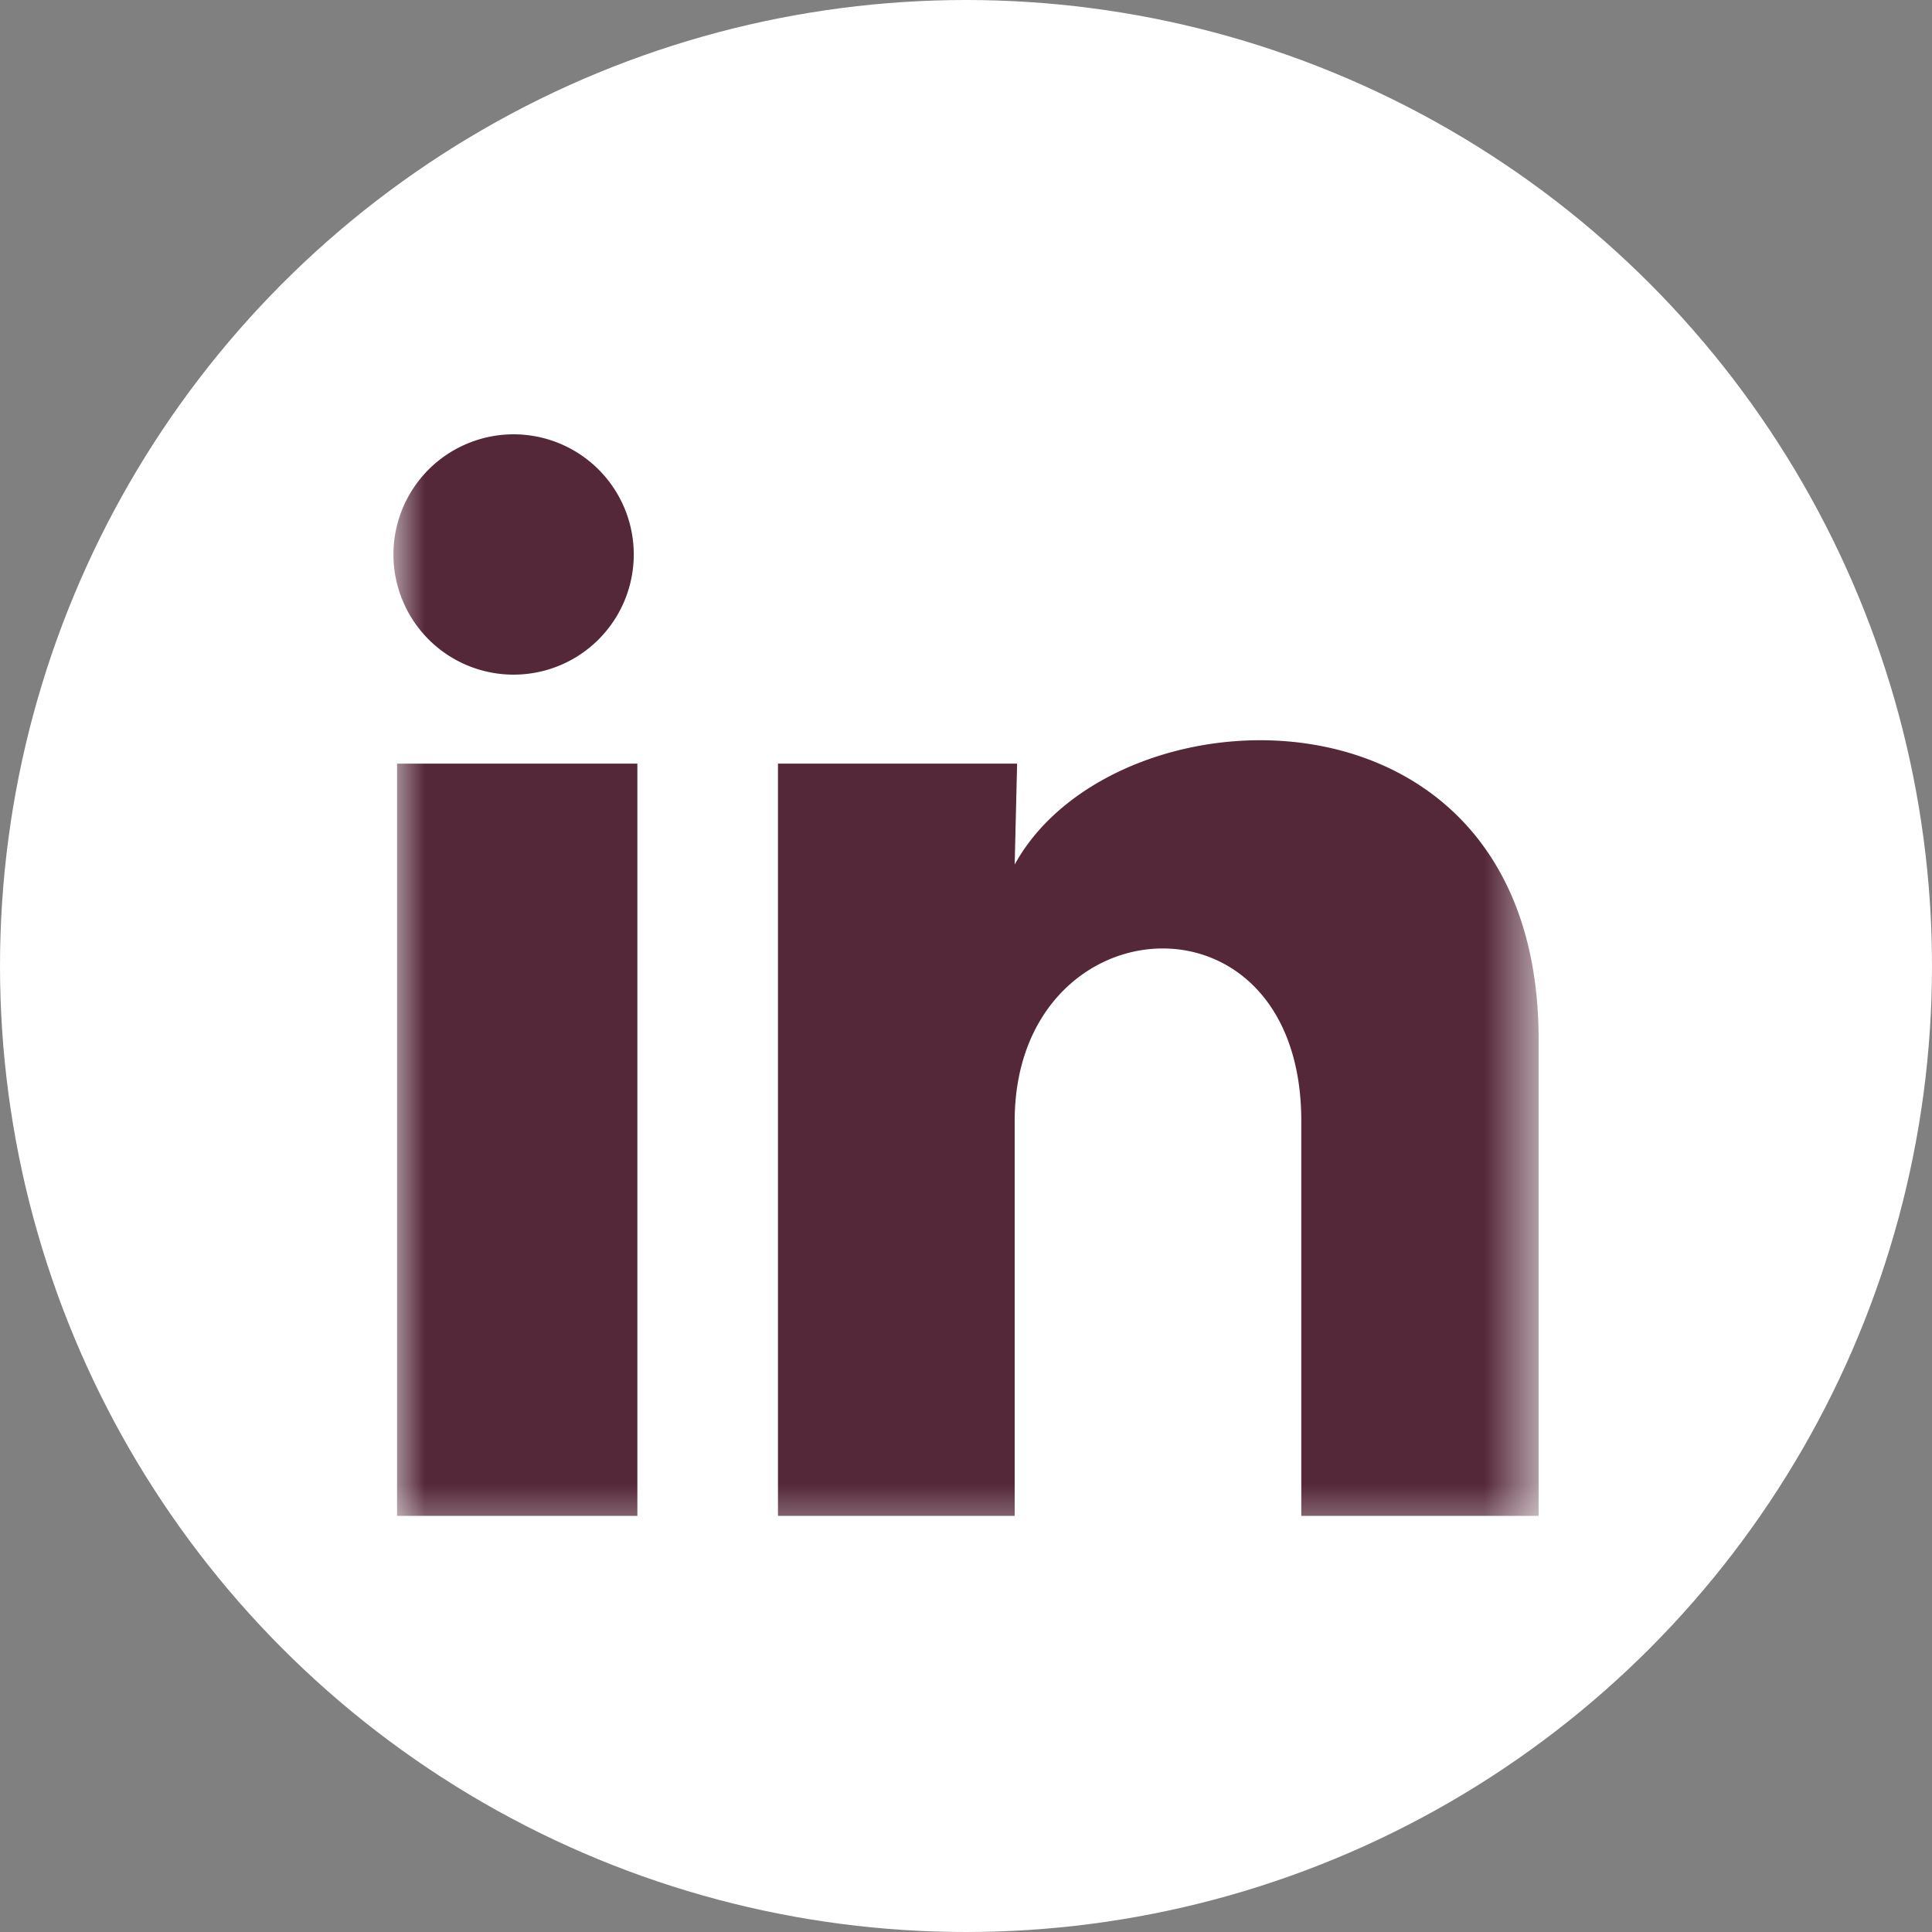
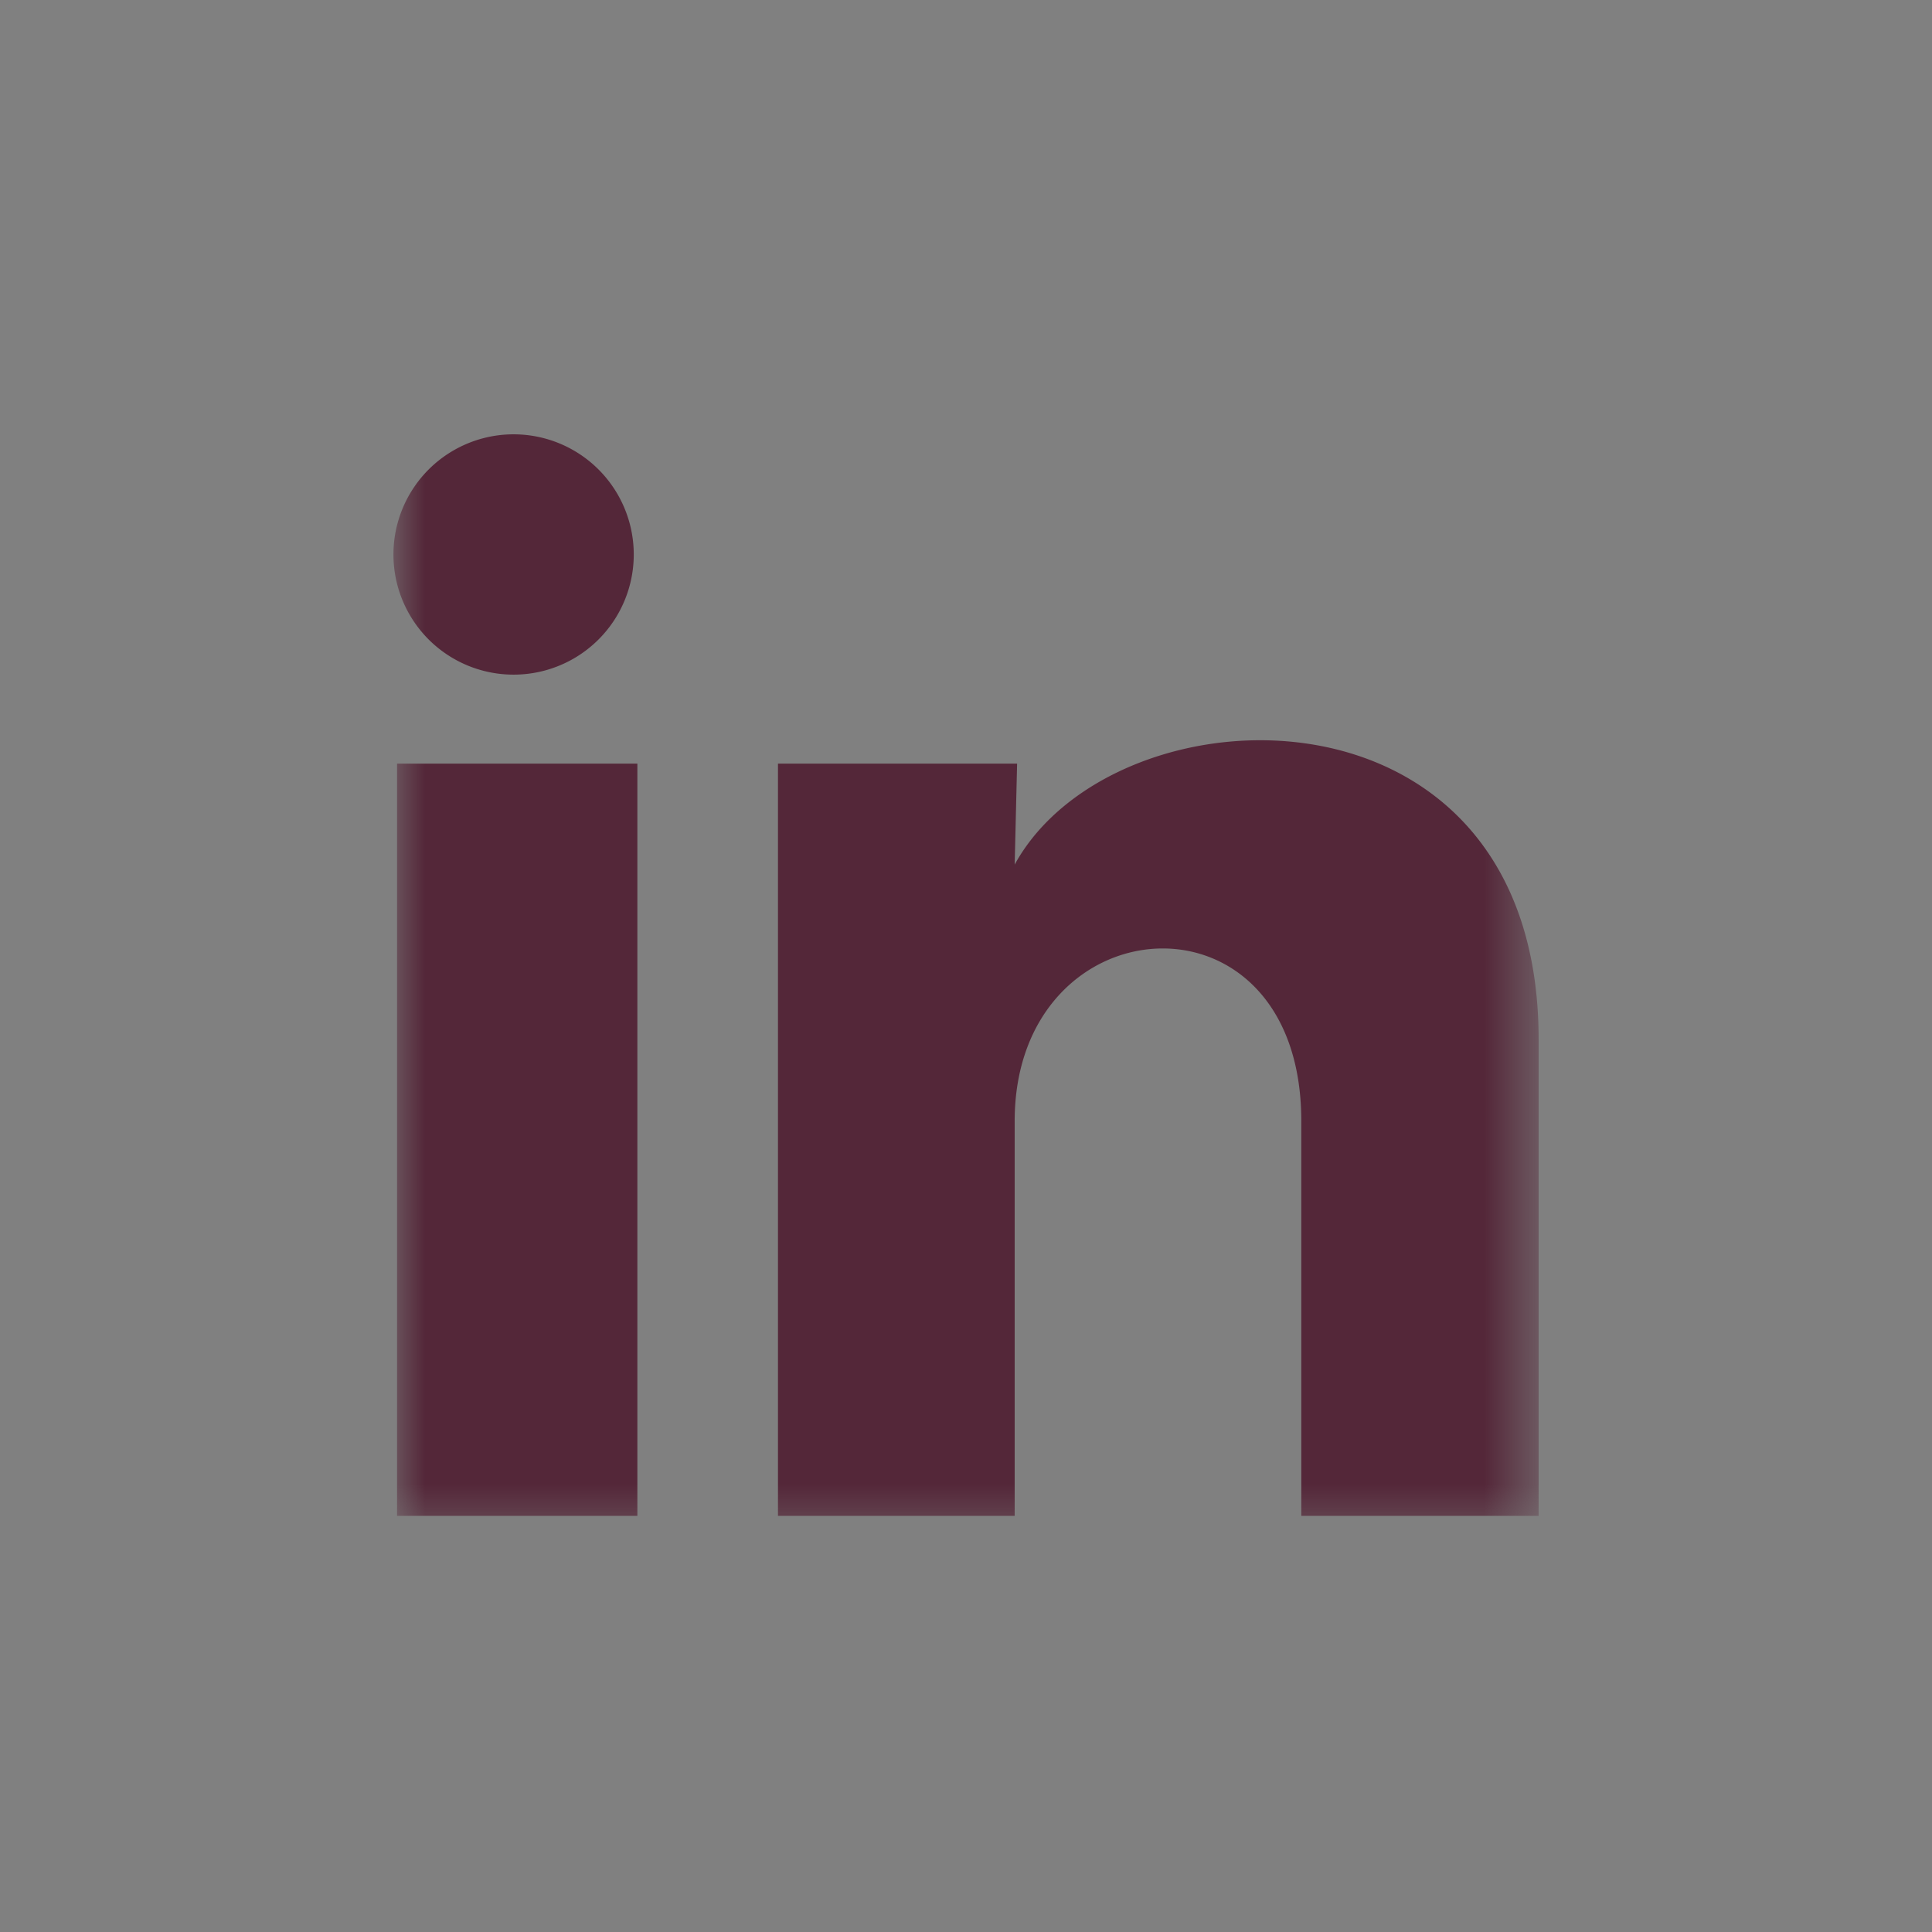
<svg xmlns="http://www.w3.org/2000/svg" xmlns:xlink="http://www.w3.org/1999/xlink" width="31" height="31" viewBox="0 0 31 31">
  <rect x="0" y="0" width="31" height="31" fill="#808080" stroke="none" />
  <defs>
    <path id="cr7un5io9a" d="M5 5h21v21.12H5z" />
    <path id="it390duwhc" d="M0 0h18.375v18.48H0z" />
  </defs>
  <g fill="none" fill-rule="evenodd">
-     <circle fill="#FFF" cx="15.5" cy="15.5" r="15.5" />
    <mask id="oj1qu867hb" fill="#fff">
      <use xlink:href="#cr7un5io9a" />
    </mask>
    <g mask="url(#oj1qu867hb)">
      <g transform="translate(6.313 6.313)">
        <mask id="nvhs8xz2qd" fill="#fff">
          <use xlink:href="#it390duwhc" />
        </mask>
        <path d="M3.856 2.585A1.928 1.928 0 1 1 0 2.583a1.928 1.928 0 0 1 3.856.002zm.058 3.355H.058v12.07h3.856V5.94zm6.093 0H6.17v12.07h3.798v-6.334c0-3.528 4.599-3.856 4.599 0v6.334h3.808v-7.645c0-5.948-6.806-5.726-8.407-2.805l.039-1.62z" fill="#542739" fill-rule="nonzero" mask="url(#nvhs8xz2qd)" />
      </g>
    </g>
  </g>
</svg>